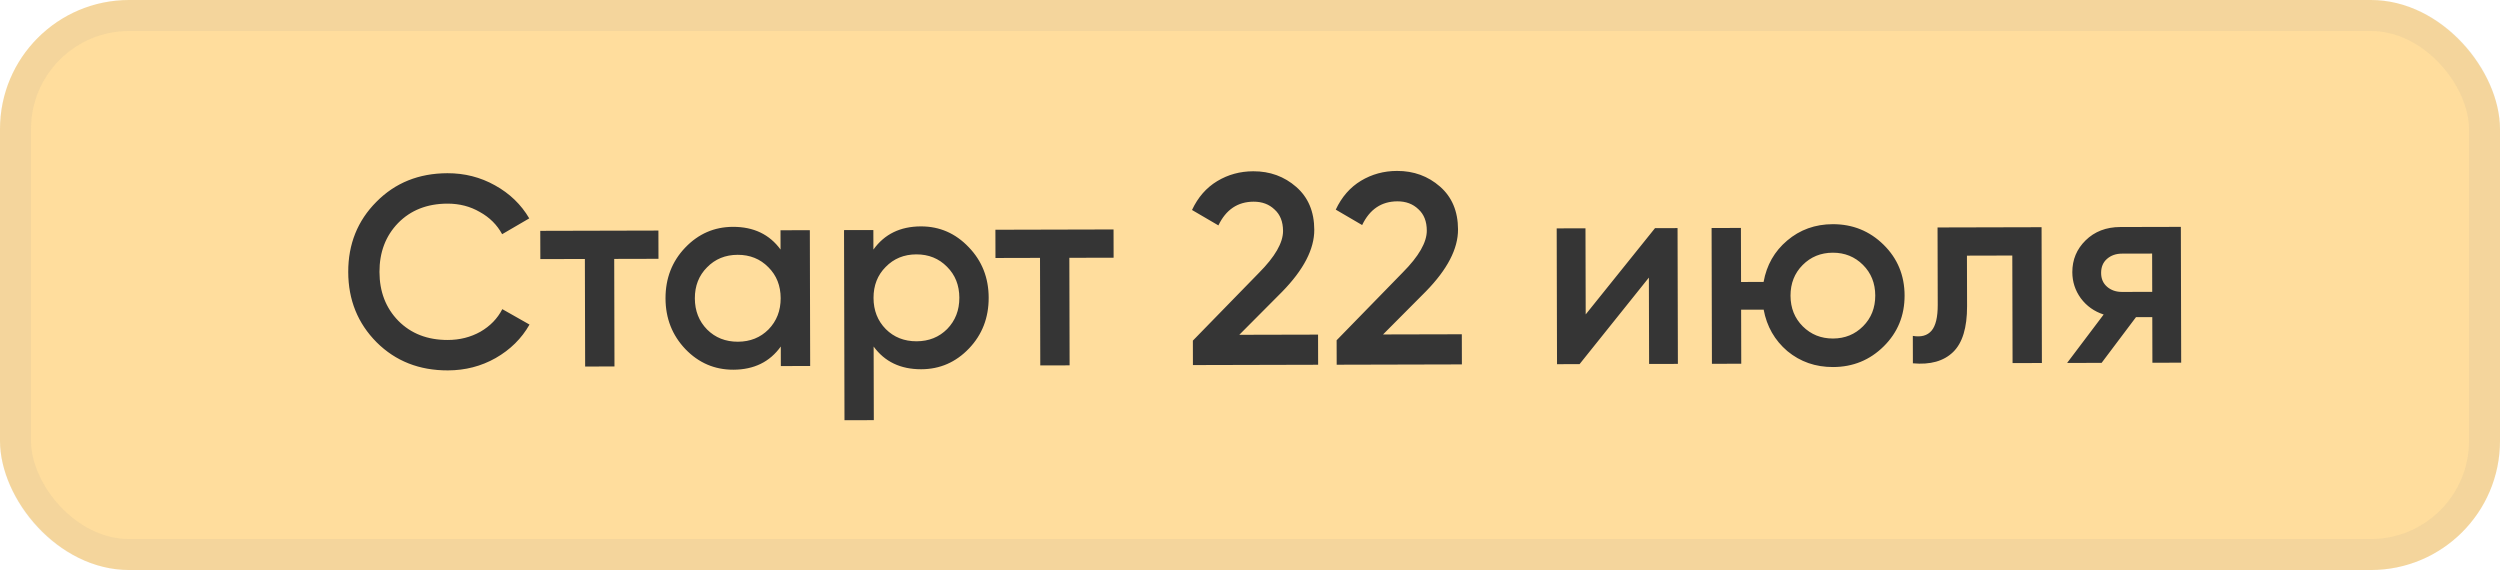
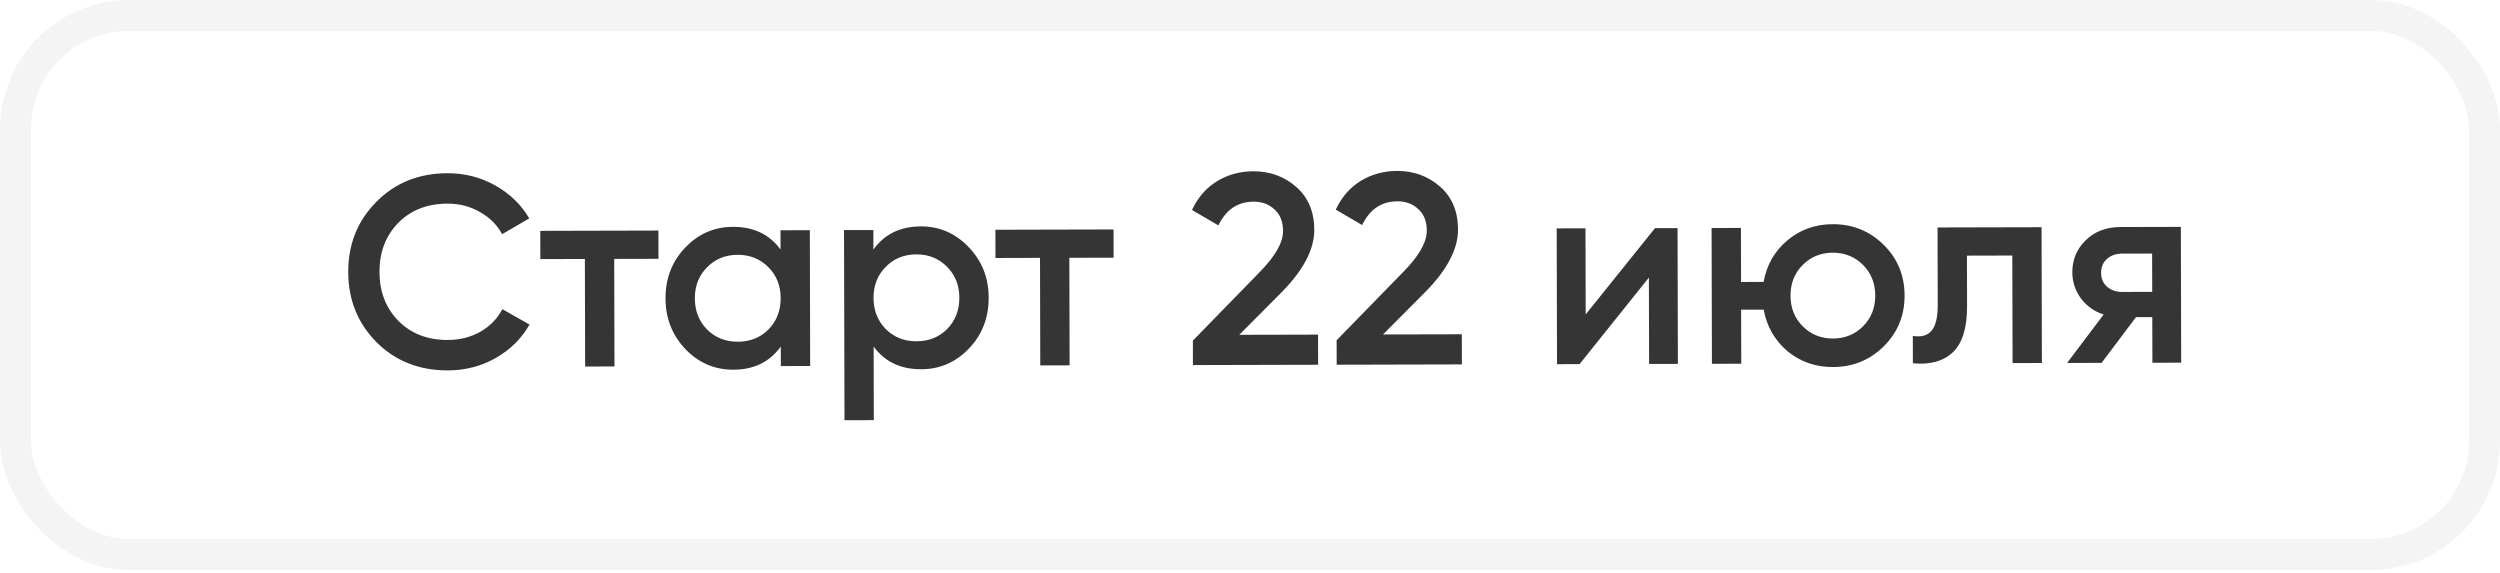
<svg xmlns="http://www.w3.org/2000/svg" width="266" height="61" viewBox="0 0 266 61" fill="none">
-   <rect width="266" height="60.65" rx="13.742" fill="#FFDD9D" />
  <rect x="1.649" y="1.649" width="262.702" height="57.352" rx="12.092" stroke="#8C8C8C" stroke-opacity="0.1" stroke-width="3.298" />
  <path d="M47.654 39.41C44.61 39.417 42.084 38.422 40.076 36.423C38.067 34.405 37.059 31.913 37.052 28.946C37.045 25.979 38.041 23.491 40.04 21.483C42.038 19.455 44.559 18.438 47.603 18.43C49.434 18.426 51.12 18.855 52.664 19.719C54.226 20.582 55.443 21.754 56.313 23.235L53.428 24.918C52.886 23.918 52.094 23.13 51.052 22.555C50.03 21.96 48.883 21.664 47.611 21.667C45.453 21.672 43.702 22.36 42.357 23.731C41.031 25.102 40.37 26.838 40.376 28.938C40.381 31.038 41.049 32.77 42.382 34.135C43.734 35.499 45.489 36.179 47.646 36.173C48.918 36.17 50.073 35.879 51.112 35.298C52.151 34.699 52.929 33.897 53.447 32.894L56.341 34.534C55.496 36.02 54.295 37.207 52.737 38.097C51.198 38.968 49.504 39.406 47.654 39.41ZM70.055 24.531L70.062 27.537L65.352 27.548L65.38 38.992L62.259 38.999L62.231 27.556L57.492 27.567L57.484 24.562L70.055 24.531ZM83.046 24.5L86.167 24.492L86.202 38.941L83.081 38.949L83.076 36.868C81.904 38.508 80.221 39.331 78.025 39.337C76.04 39.341 74.343 38.613 72.933 37.153C71.523 35.673 70.816 33.873 70.811 31.754C70.805 29.616 71.504 27.812 72.907 26.345C74.31 24.877 76.004 24.141 77.988 24.136C80.184 24.131 81.872 24.936 83.051 26.552L83.046 24.5ZM75.24 35.066C76.109 35.931 77.199 36.362 78.509 36.359C79.819 36.356 80.906 35.92 81.771 35.051C82.636 34.162 83.067 33.054 83.063 31.724C83.06 30.395 82.624 29.298 81.755 28.433C80.886 27.549 79.796 27.108 78.486 27.112C77.176 27.115 76.089 27.561 75.224 28.449C74.359 29.318 73.928 30.417 73.932 31.746C73.935 33.076 74.371 34.182 75.24 35.066ZM97.981 24.088C99.966 24.083 101.663 24.821 103.073 26.301C104.483 27.762 105.19 29.552 105.195 31.671C105.201 33.809 104.502 35.612 103.099 37.08C101.696 38.547 100.003 39.283 98.018 39.288C95.822 39.294 94.134 38.488 92.955 36.873L92.974 44.704L89.853 44.712L89.804 24.483L92.925 24.476L92.93 26.557C94.102 24.916 95.785 24.093 97.981 24.088ZM94.251 35.02C95.12 35.885 96.21 36.316 97.52 36.313C98.83 36.31 99.917 35.874 100.782 35.005C101.647 34.116 102.078 33.008 102.074 31.678C102.071 30.349 101.635 29.252 100.766 28.387C99.897 27.503 98.808 27.062 97.498 27.066C96.187 27.069 95.1 27.515 94.235 28.403C93.37 29.272 92.94 30.371 92.943 31.7C92.946 33.03 93.382 34.136 94.251 35.02ZM118.481 24.414L118.488 27.419L113.778 27.431L113.806 38.874L110.685 38.882L110.657 27.438L105.918 27.45L105.911 24.445L118.481 24.414ZM126.927 38.843L126.921 36.242L133.955 29.029C135.665 27.311 136.519 25.825 136.516 24.573C136.513 23.59 136.213 22.83 135.614 22.292C135.035 21.735 134.293 21.457 133.387 21.459C131.692 21.463 130.442 22.305 129.637 23.983L126.83 22.342C127.462 20.992 128.355 19.969 129.51 19.273C130.664 18.576 131.944 18.226 133.351 18.223C135.123 18.219 136.646 18.774 137.92 19.888C139.195 21.002 139.834 22.523 139.839 24.449C139.844 26.511 138.703 28.709 136.416 31.046L131.861 35.623L140.241 35.603L140.249 38.81L126.927 38.843ZM142.223 38.806L142.216 36.205L149.25 28.992C150.96 27.273 151.814 25.788 151.811 24.536C151.809 23.553 151.508 22.793 150.91 22.255C150.331 21.698 149.588 21.42 148.683 21.422C146.987 21.427 145.737 22.267 144.932 23.946L142.125 22.305C142.758 20.955 143.651 19.932 144.805 19.235C145.959 18.539 147.24 18.189 148.646 18.186C150.418 18.182 151.942 18.737 153.216 19.851C154.49 20.965 155.129 22.486 155.134 24.412C155.139 26.474 153.998 28.672 151.711 31.009L147.156 35.586L155.537 35.566L155.545 38.773L142.223 38.806ZM176.093 24.275L178.492 24.269L178.527 38.718L175.464 38.725L175.441 29.536L168.066 38.743L165.667 38.749L165.632 24.3L168.695 24.293L168.718 33.453L176.093 24.275ZM195 23.853C197.119 23.848 198.923 24.576 200.409 26.036C201.896 27.497 202.642 29.297 202.648 31.435C202.653 33.573 201.915 35.376 200.436 36.844C198.956 38.312 197.156 39.048 195.037 39.053C193.168 39.058 191.549 38.493 190.178 37.36C188.827 36.208 187.985 34.736 187.653 32.945L185.255 32.951L185.269 38.701L182.148 38.709L182.113 24.26L185.234 24.253L185.248 30.003L187.646 29.997C187.969 28.205 188.804 26.739 190.15 25.599C191.515 24.44 193.132 23.858 195 23.853ZM191.819 34.727C192.688 35.591 193.758 36.022 195.03 36.019C196.301 36.016 197.369 35.58 198.234 34.711C199.099 33.842 199.53 32.752 199.527 31.442C199.524 30.132 199.087 29.045 198.218 28.18C197.349 27.315 196.279 26.884 195.008 26.887C193.736 26.891 192.668 27.327 191.803 28.196C190.938 29.065 190.508 30.154 190.511 31.464C190.514 32.774 190.95 33.862 191.819 34.727ZM217.223 24.175L217.257 38.624L214.137 38.632L214.109 27.188L209.283 27.2L209.296 32.575C209.302 34.867 208.805 36.496 207.805 37.462C206.806 38.428 205.381 38.826 203.531 38.657L203.524 35.739C204.411 35.891 205.075 35.706 205.517 35.185C205.959 34.663 206.178 33.748 206.175 32.438L206.155 24.202L217.223 24.175ZM232.043 24.139L232.078 38.588L229.015 38.596L229.003 33.741L227.269 33.745L223.611 38.609L219.941 38.617L223.829 33.464C222.827 33.139 222.016 32.563 221.398 31.736C220.799 30.909 220.498 29.985 220.495 28.964C220.492 27.635 220.961 26.507 221.903 25.58C222.864 24.634 224.096 24.159 225.599 24.155L232.043 24.139ZM225.789 31.061L228.996 31.053L228.986 26.979L225.779 26.986C225.143 26.988 224.614 27.172 224.191 27.539C223.768 27.906 223.557 28.408 223.559 29.044C223.56 29.66 223.773 30.151 224.198 30.516C224.623 30.881 225.153 31.063 225.789 31.061Z" fill="#353535" />
</svg>